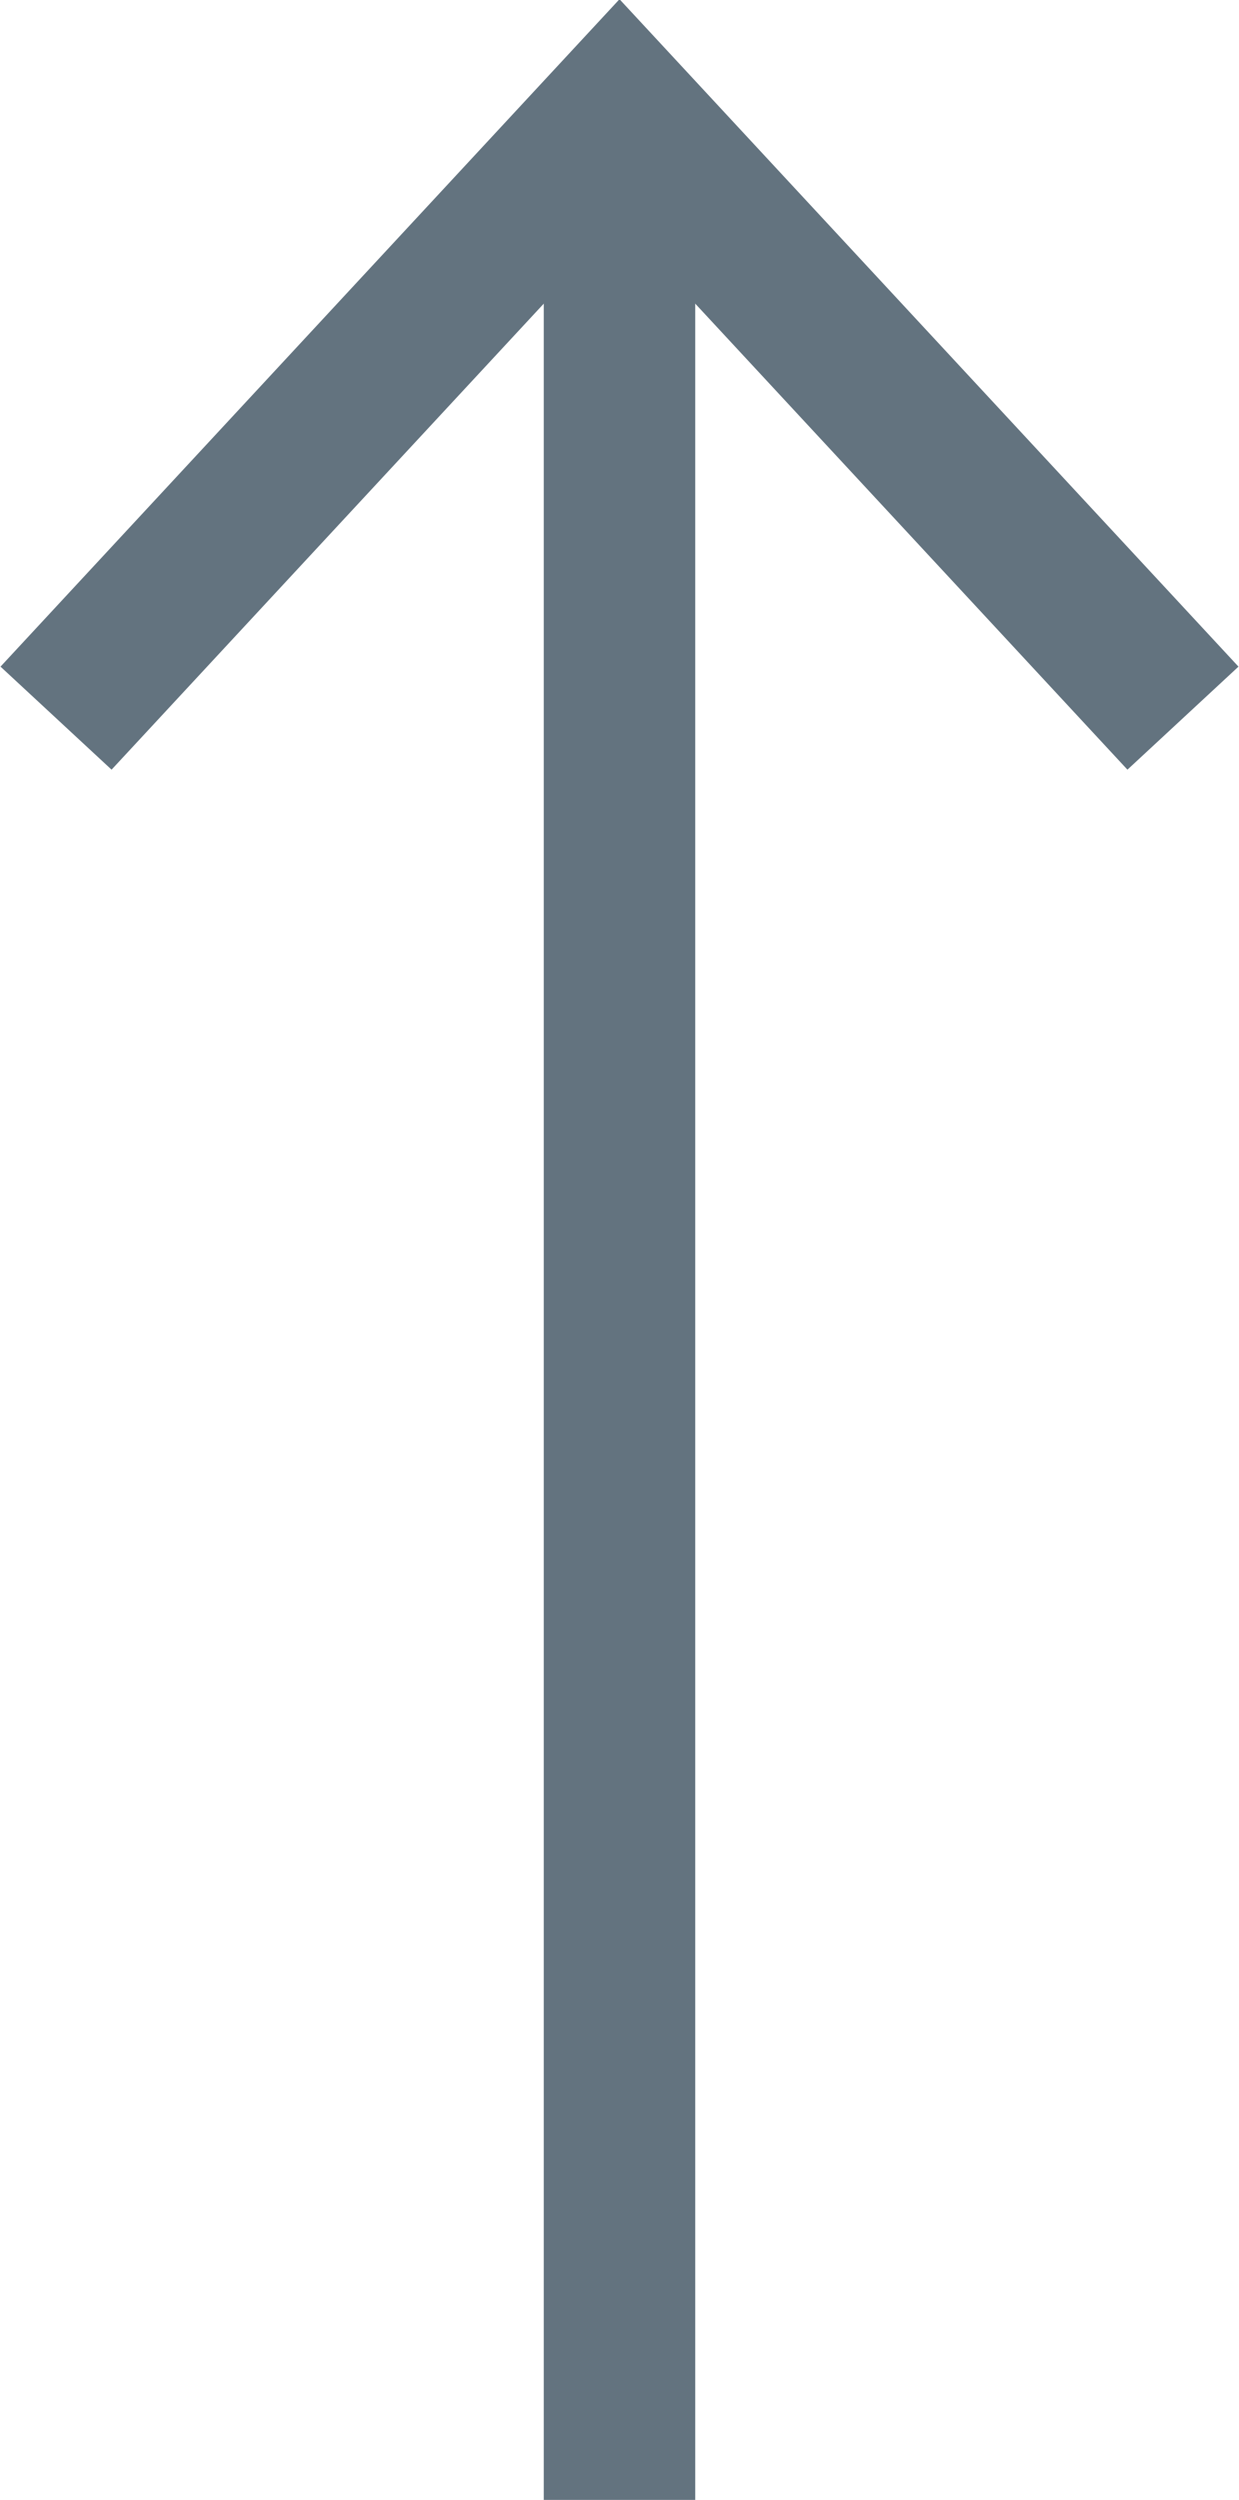
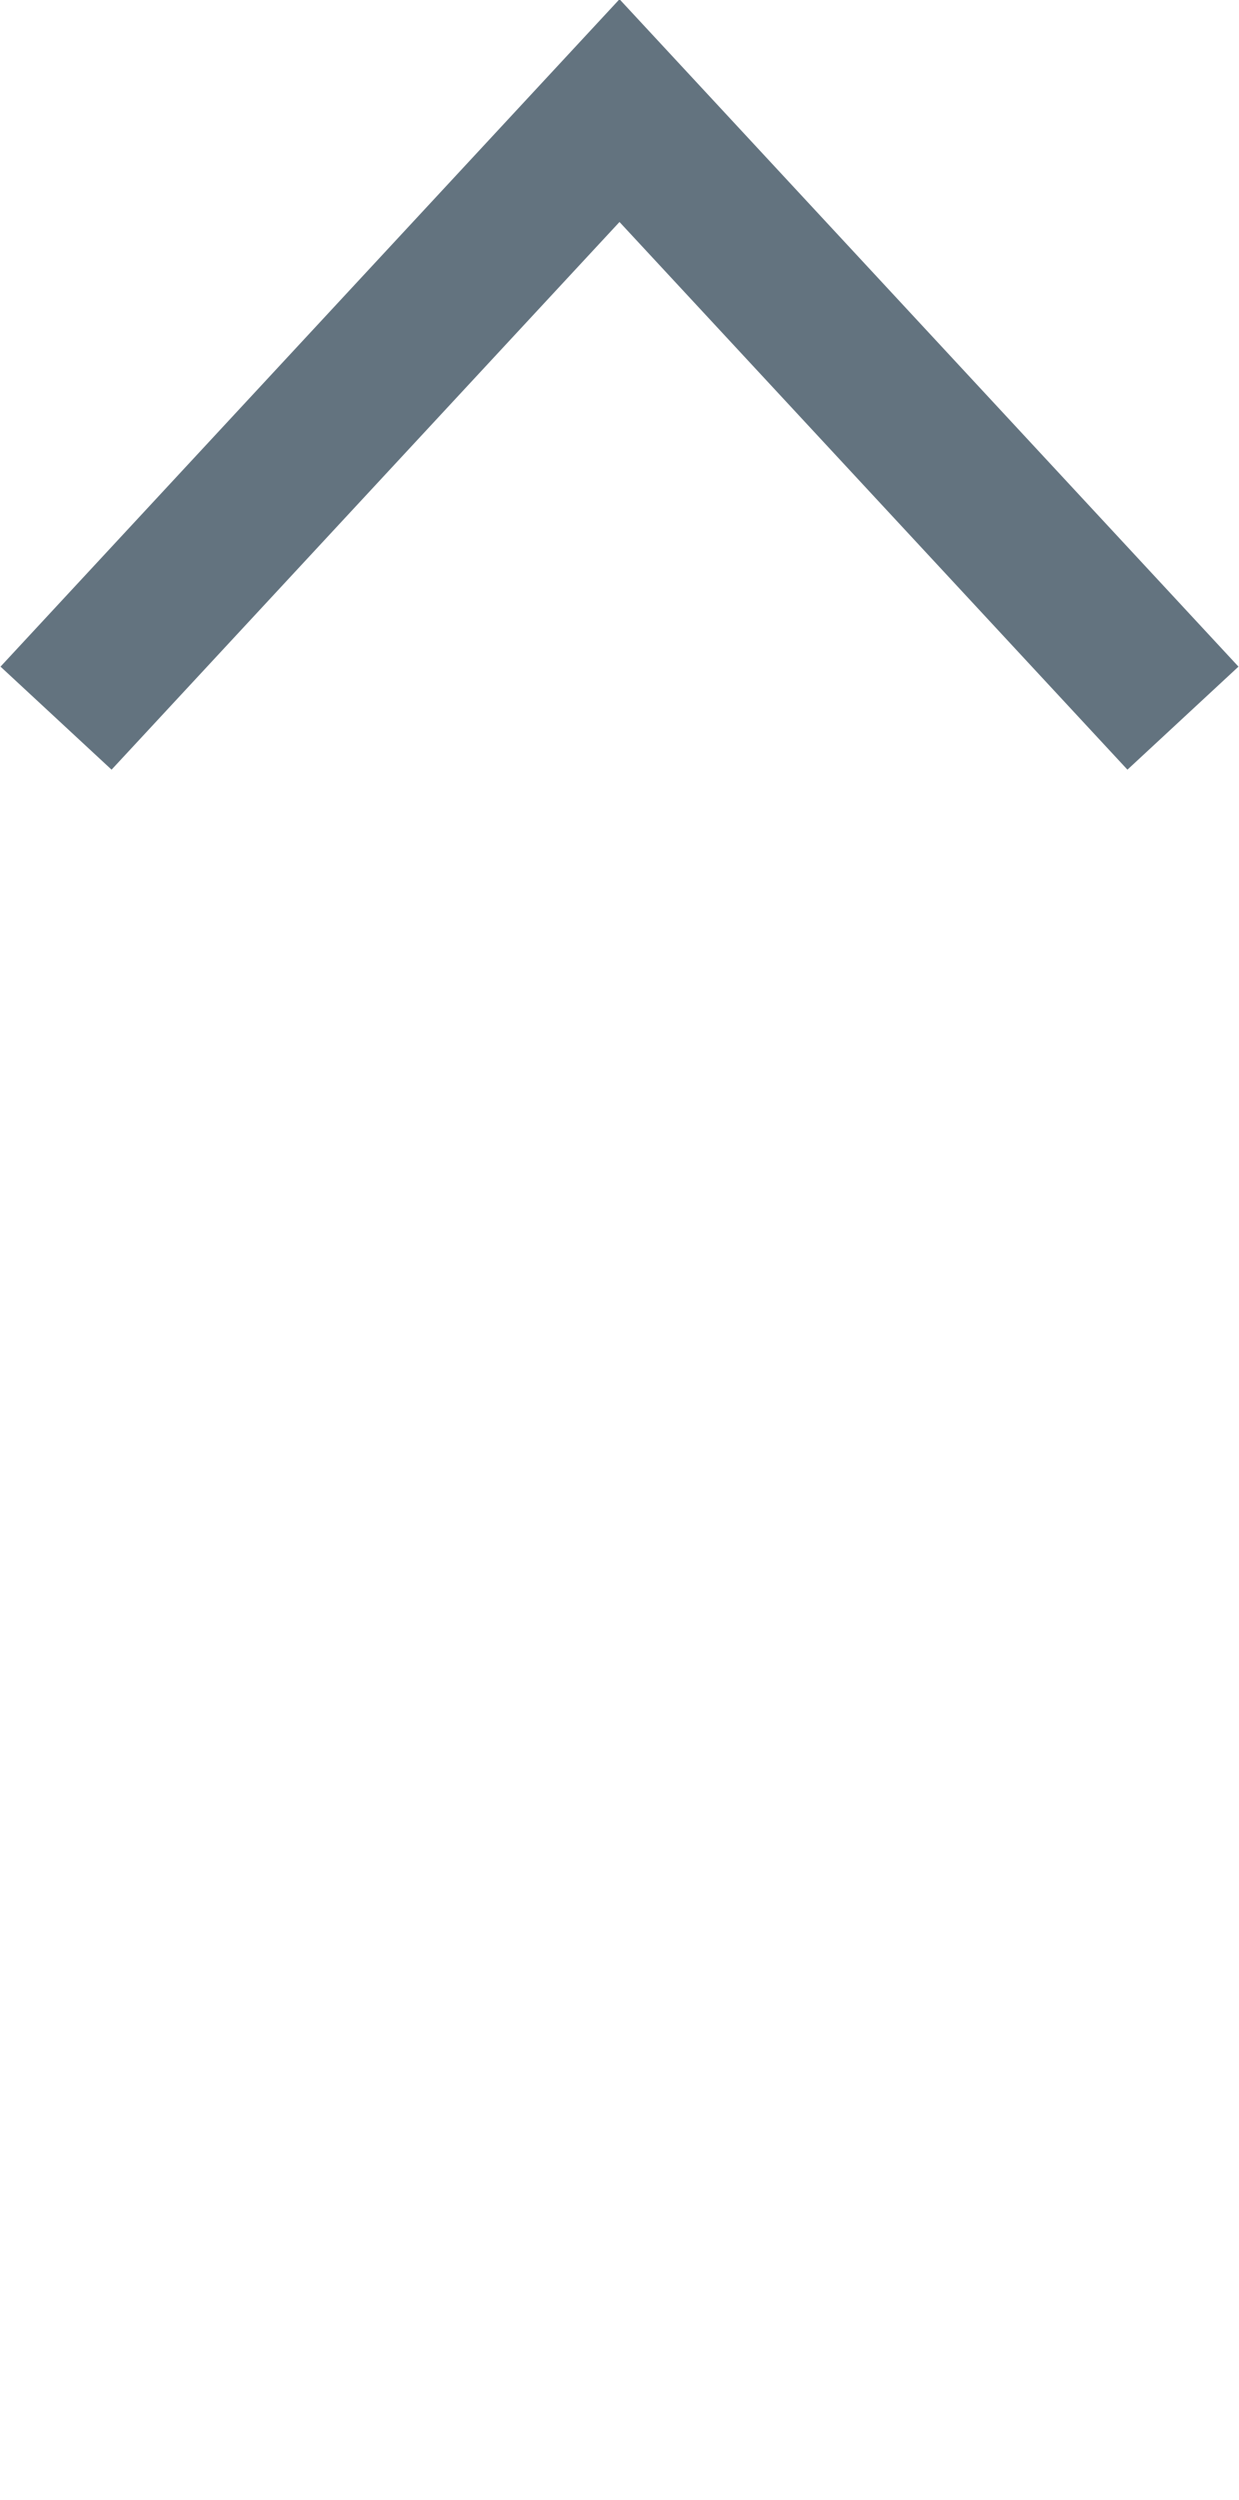
<svg xmlns="http://www.w3.org/2000/svg" id="Ebene_2" viewBox="0 0 8.18 16.5">
  <defs>
    <style>.cls-1{stroke-width:0px;}.cls-1,.cls-2{fill:none;}.cls-3{clip-path:url(#clippath);}.cls-2{stroke:#63737f;}</style>
    <clipPath id="clippath">
      <rect class="cls-1" width="8.18" height="16.5" />
    </clipPath>
  </defs>
  <g id="Ebene_1-2">
    <g class="cls-3">
-       <line class="cls-2" x1="4.09" y1="16.5" x2="4.09" y2=".73" />
      <polyline class="cls-2" points=".37 4.74 4.09 .73 7.81 4.74" />
    </g>
  </g>
</svg>